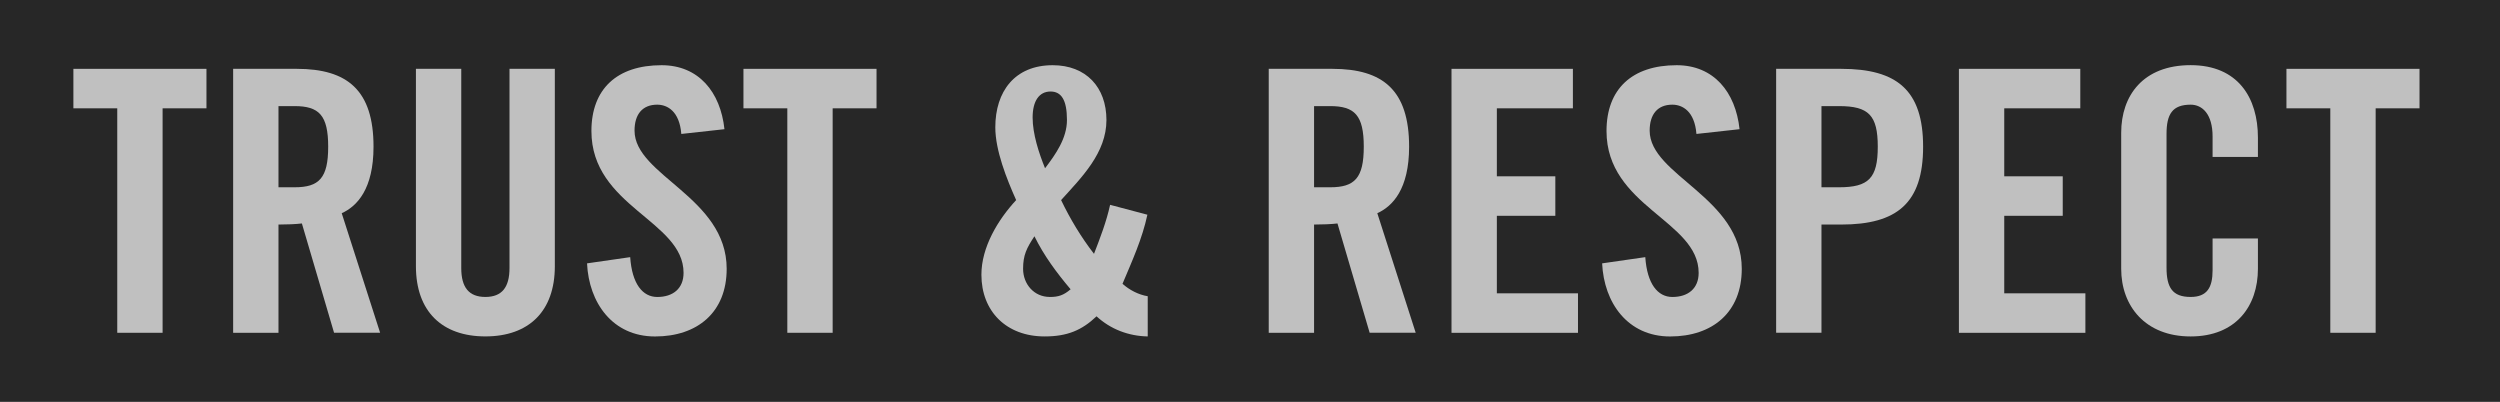
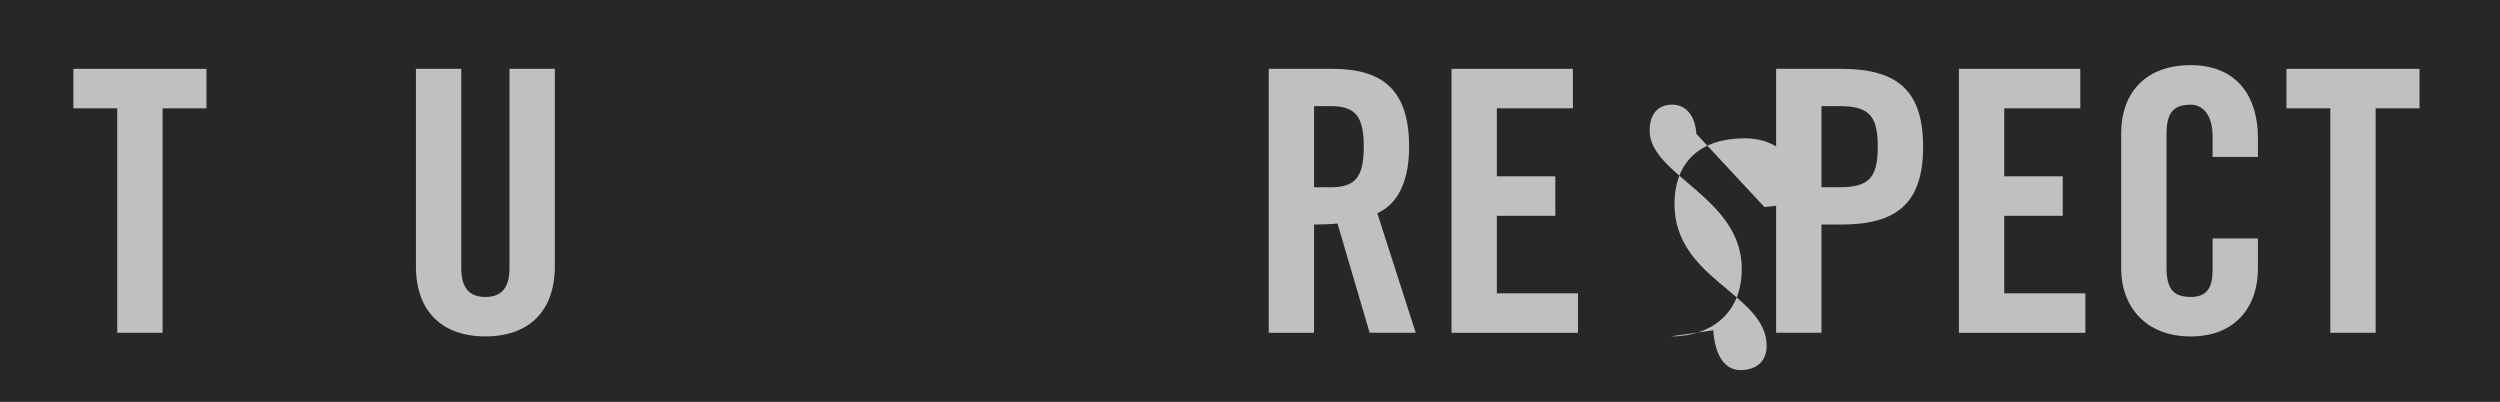
<svg xmlns="http://www.w3.org/2000/svg" id="Layer_2" data-name="Layer 2" viewBox="0 0 800.15 128.63">
  <defs>
    <style>
      .cls-1 {
        fill: #272727;
      }

      .cls-1, .cls-2 {
        stroke-width: 0px;
      }

      .cls-2 {
        fill: silver;
      }
    </style>
  </defs>
  <g id="Slide_170" data-name="Slide 170">
    <g>
      <rect class="cls-1" width="800.15" height="128.63" />
      <path class="cls-2" d="m37.53,34.67h-14.04v-12.64h42.59v12.64h-14.04v71.84h-14.51V34.67Z" />
-       <path class="cls-2" d="m89.13,106.51h-14.51V22.03h20.36c16.26,0,24.57,6.9,24.57,24.92,0,13.57-5.27,19.07-10.18,21.29l12.29,38.26h-14.74l-10.3-34.98c-1.87.23-4.91.35-7.49.35v34.63Zm0-46.57h5.15c7.84,0,10.76-2.92,10.76-12.99s-2.93-12.99-10.76-12.99h-5.15v25.97Z" />
      <path class="cls-2" d="m133.12,22.03h14.51v63.77c0,6.2,2.46,9.24,7.72,9.24s7.72-3.04,7.72-9.24V22.03h14.51v63.18c0,14.51-8.42,22.46-22.23,22.46s-22.23-7.96-22.23-22.46V22.03Z" />
-       <path class="cls-2" d="m218.06,42.86c-.58-7.25-4.45-9.36-7.72-9.36-4.68,0-7.25,3.04-7.25,8.31,0,14.39,29.49,21.29,29.49,44.23,0,13.92-9.36,21.65-22.93,21.65s-21.18-10.76-21.76-23.4l13.81-1.99c.58,8.54,3.98,12.75,8.66,12.75,5.03,0,8.42-2.69,8.42-7.72,0-16.73-29.49-21.18-29.49-45.4,0-13.46,8.19-21.06,22.46-21.06,11.82,0,18.84,8.54,20.12,20.48l-13.81,1.52Z" />
-       <path class="cls-2" d="m251.99,34.67h-14.04v-12.64h42.59v12.64h-14.04v71.84h-14.51V34.67Z" />
-       <path class="cls-2" d="m367.23,68.72c-1.64,7.72-4.91,14.86-7.96,22.11,2.22,1.99,5.15,3.51,8.07,3.98v12.87c-6.2-.12-11.93-2.34-16.38-6.44-4.68,4.45-9.36,6.44-16.61,6.44-12.29,0-20.24-8.07-20.24-19.77,0-8.78,5.27-17.55,11.12-23.87-3.04-6.79-6.67-15.91-6.67-23.28,0-11.47,6.2-19.89,18.37-19.89,10.65,0,17.2,7.02,17.2,17.55s-7.96,18.37-14.51,25.62c2.92,6.08,6.44,11.93,10.53,17.2,1.99-5.15,3.98-10.3,5.15-15.68l11.93,3.16Zm-31.24,26.33c2.81,0,4.45-.58,6.67-2.46-4.45-5.27-8.54-10.76-11.58-16.97-2.46,3.74-3.63,5.97-3.63,10.41,0,4.91,3.51,9.01,8.54,9.01Zm-1.52-41.19c3.39-4.45,7.02-9.59,7.02-15.44,0-6.55-1.87-9.13-5.26-9.13-3.63,0-5.73,3.04-5.73,8.31s1.99,11.35,3.98,16.26Z" />
      <path class="cls-2" d="m420.58,106.51h-14.51V22.03h20.36c16.26,0,24.57,6.9,24.57,24.92,0,13.57-5.27,19.07-10.18,21.29l12.29,38.26h-14.74l-10.3-34.98c-1.87.23-4.91.35-7.49.35v34.63Zm0-46.57h5.15c7.84,0,10.76-2.92,10.76-12.99s-2.92-12.99-10.76-12.99h-5.15v25.97Z" />
      <path class="cls-2" d="m464.57,106.51V22.03h38.85v12.64h-24.34v21.76h18.72v12.64h-18.72v24.81h25.97v12.64h-40.48Z" />
-       <path class="cls-2" d="m542.96,42.86c-.58-7.25-4.45-9.36-7.72-9.36-4.68,0-7.25,3.04-7.25,8.31,0,14.39,29.48,21.29,29.48,44.23,0,13.92-9.36,21.65-22.93,21.65s-21.18-10.76-21.76-23.4l13.81-1.99c.58,8.54,3.98,12.75,8.66,12.75,5.03,0,8.42-2.69,8.42-7.72,0-16.73-29.49-21.18-29.49-45.4,0-13.46,8.19-21.06,22.46-21.06,11.82,0,18.84,8.54,20.12,20.48l-13.81,1.52Z" />
+       <path class="cls-2" d="m542.96,42.86c-.58-7.25-4.45-9.36-7.72-9.36-4.68,0-7.25,3.04-7.25,8.31,0,14.39,29.48,21.29,29.48,44.23,0,13.92-9.36,21.65-22.93,21.65l13.81-1.99c.58,8.54,3.98,12.75,8.66,12.75,5.03,0,8.42-2.69,8.42-7.72,0-16.73-29.49-21.18-29.49-45.4,0-13.46,8.19-21.06,22.46-21.06,11.82,0,18.84,8.54,20.12,20.48l-13.81,1.52Z" />
      <path class="cls-2" d="m568.47,106.51V22.03h20.83c17.9,0,26.21,6.9,26.21,24.92s-8.31,24.92-26.21,24.92h-6.32v34.63h-14.51Zm14.51-46.57h5.62c9.48,0,12.4-2.92,12.4-12.99s-2.92-12.99-12.4-12.99h-5.62v25.97Z" />
      <path class="cls-2" d="m626.97,106.51V22.03h38.85v12.64h-24.34v21.76h18.72v12.64h-18.72v24.81h25.97v12.64h-40.48Z" />
      <path class="cls-2" d="m708.16,50.23v-6.55c0-7.14-3.28-10.18-7.02-10.18-5.85,0-7.72,3.04-7.72,9.36v42.82c0,6.32,1.87,9.36,7.72,9.36,5.27,0,7.02-3.04,7.02-8.54v-10.18h14.51v9.71c0,11.93-7.02,21.65-21.53,21.65s-22.23-9.71-22.23-21.65v-43.53c0-11.93,7.02-21.65,22.23-21.65s21.53,10.53,21.53,23.17v6.2h-14.51Z" />
      <path class="cls-2" d="m745.84,34.67h-14.04v-12.64h42.59v12.64h-14.04v71.84h-14.51V34.67Z" />
    </g>
  </g>
</svg>